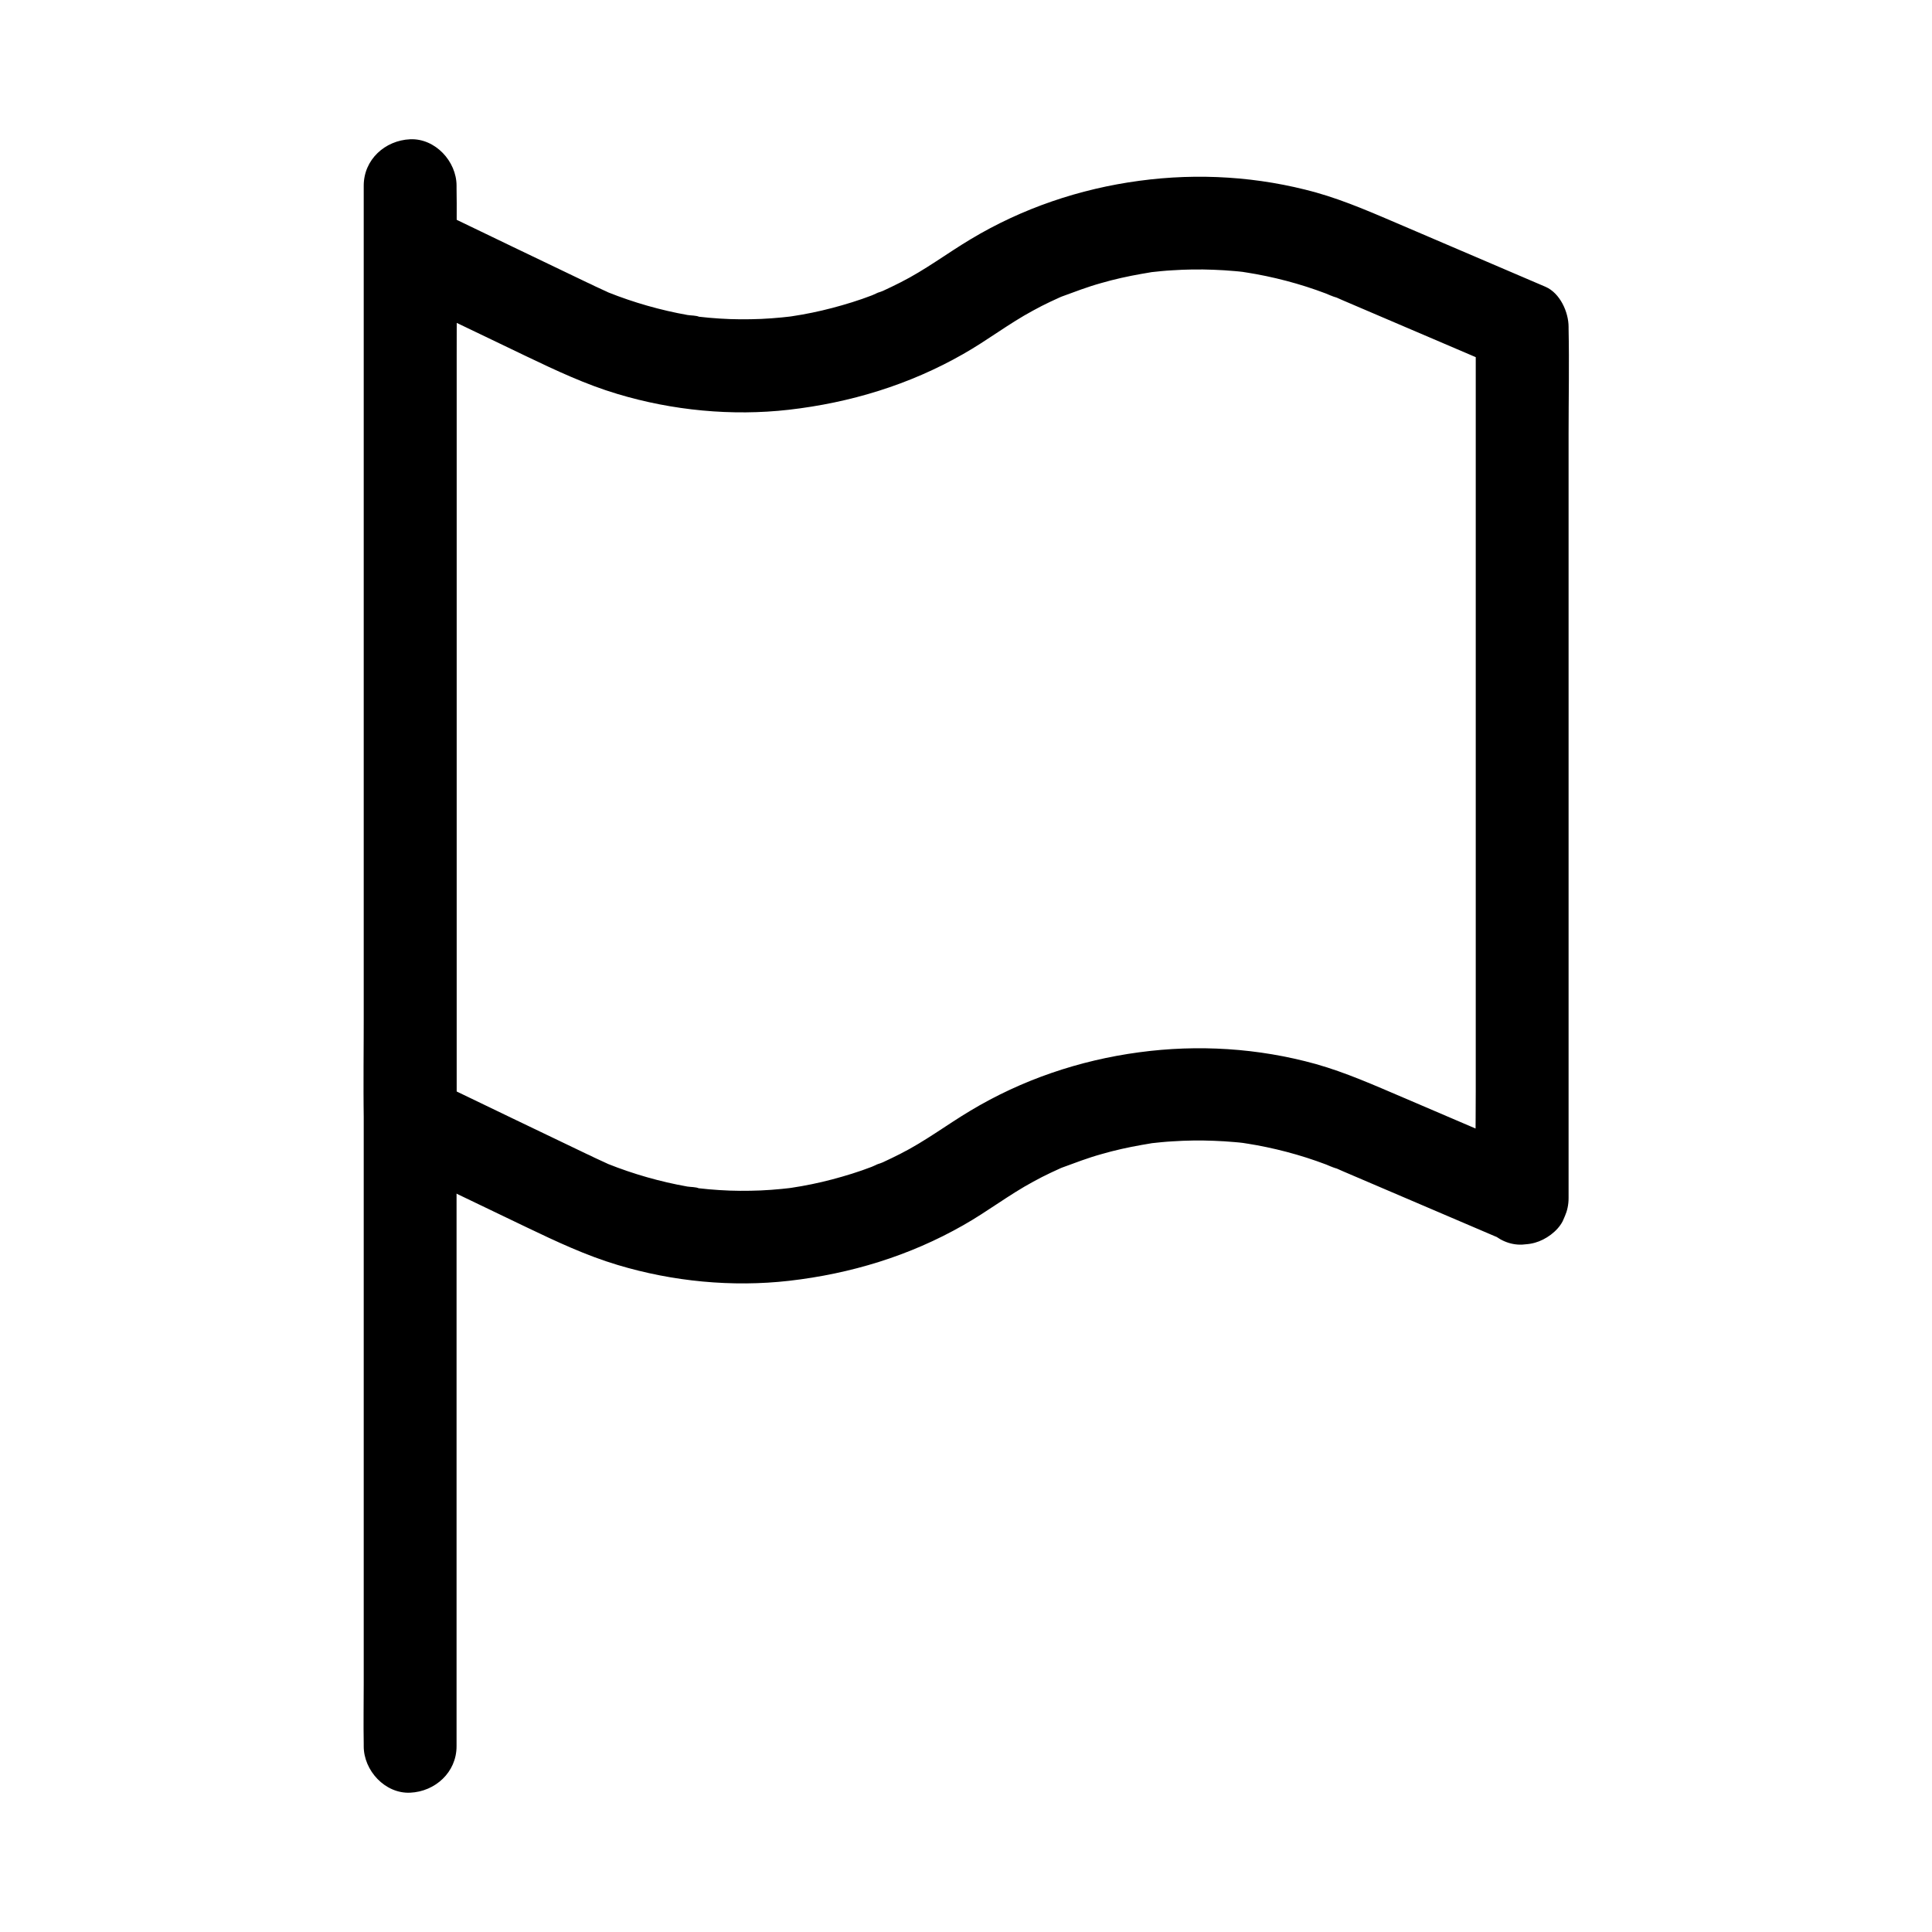
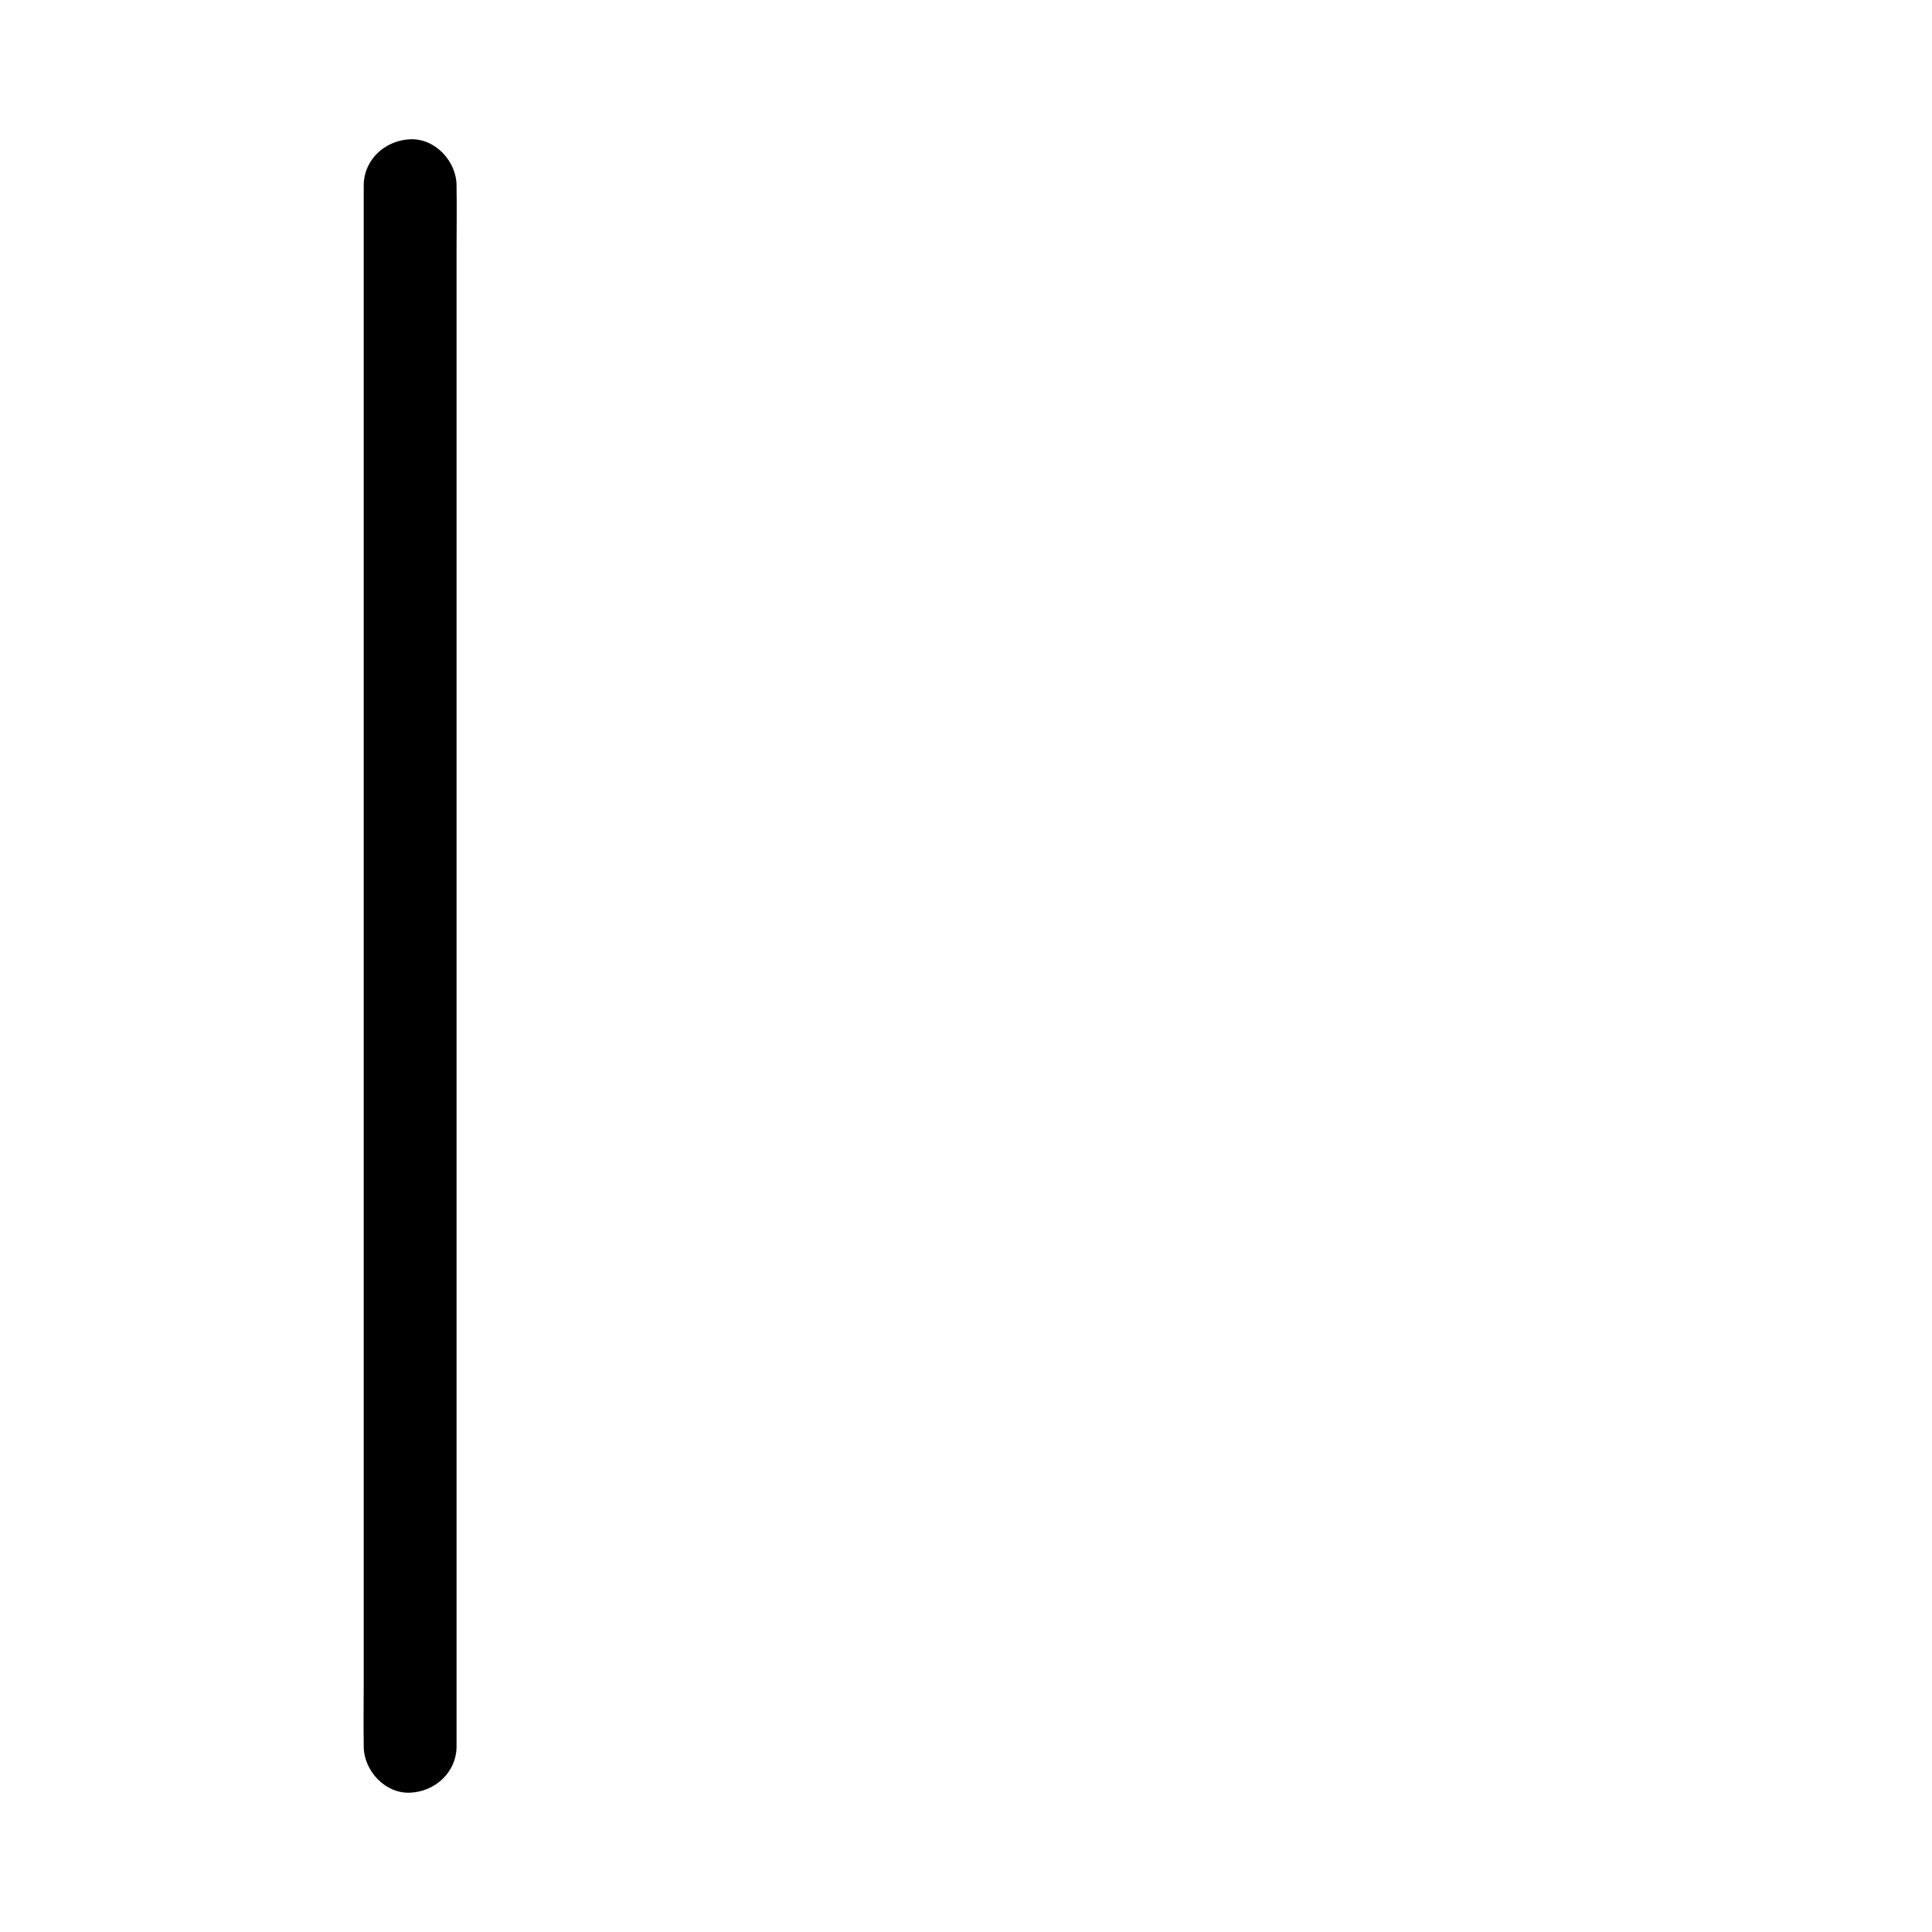
<svg xmlns="http://www.w3.org/2000/svg" fill="#000000" width="800px" height="800px" version="1.1" viewBox="144 144 512 512">
  <g>
-     <path d="m553.5 450.97c-12.547-5.363-25.043-10.727-37.59-16.09-7.625-3.246-15.203-6.641-23.223-8.906-15.254-4.231-31.191-5.215-46.84-3.102-15.793 2.117-31.047 7.281-44.723 15.5-6.25 3.738-12.004 8.117-18.547 11.414-1.523 0.789-3.102 1.523-4.676 2.262-0.836 0.395-3.543 1.133-0.344 0.148-0.887 0.246-1.723 0.688-2.559 1.031-3.445 1.328-6.988 2.41-10.527 3.344-3.543 0.934-7.133 1.672-10.773 2.215-0.395 0.051-0.789 0.098-1.18 0.195-0.098 0 2.707-0.344 1.328-0.195-0.934 0.098-1.82 0.195-2.754 0.297-1.82 0.195-3.641 0.297-5.461 0.395-3.641 0.148-7.332 0.148-11.02-0.098-1.82-0.098-3.691-0.297-5.512-0.492-0.395-0.051-0.789-0.098-1.18-0.148-1.379-0.148 1.379 0.195 1.328 0.195-0.789-0.395-2.215-0.344-3.102-0.492-7.184-1.277-14.27-3.297-21.059-6.004-2.856-1.133 1.625 0.738-0.395-0.195-0.887-0.395-1.723-0.789-2.559-1.18-0.195-0.098-0.395-0.195-0.641-0.297-0.688-0.344-1.379-0.688-2.066-0.984-13.137-6.297-26.273-12.594-39.41-18.941-0.395-0.195-0.738-0.344-1.133-0.543 2.016 3.543 4.082 7.086 6.102 10.629v-23.074-54.906-66.914-57.613c0-9.297 0.297-18.695 0-27.996v-0.395c-6.148 3.543-12.348 7.086-18.5 10.629 12.301 5.902 24.602 11.809 36.898 17.711 7.922 3.789 15.844 7.527 24.254 10.035 14.562 4.379 30.309 5.902 45.41 4.184 16.285-1.871 31.883-6.594 46.199-14.762 6.348-3.59 12.102-8.07 18.5-11.512 1.523-0.836 3.051-1.625 4.625-2.363 0.836-0.395 1.672-0.789 2.559-1.18 0.344-0.148 0.738-0.297 1.082-0.492 1.477-0.688-2.262 0.887-0.738 0.344 3.492-1.277 6.938-2.609 10.48-3.59 3.543-1.031 7.133-1.82 10.773-2.461 0.789-0.148 1.574-0.246 2.312-0.395 3.102-0.492-2.016 0.195 0.246-0.051 1.82-0.195 3.641-0.395 5.512-0.492 3.691-0.246 7.332-0.297 11.02-0.148 1.82 0.051 3.691 0.195 5.512 0.344 0.789 0.051 1.574 0.148 2.363 0.246 0.738 0.098 2.312 0.395-0.934-0.148 0.543 0.098 1.031 0.148 1.574 0.246 7.231 1.133 14.367 3 21.254 5.609 0.836 0.344 1.77 0.789 2.656 1.031 0.344 0.098-1.918-0.789-1.379-0.59 0.148 0.051 0.344 0.148 0.492 0.195 0.836 0.344 1.672 0.688 2.508 1.082 13.48 5.758 26.961 11.512 40.395 17.27 0.395 0.148 0.738 0.297 1.133 0.492-2.016-3.543-4.082-7.086-6.102-10.629v23.074 54.906 66.914 57.613c0 9.348-0.195 18.695 0 27.996v0.395c0 6.445 5.656 12.594 12.301 12.301 6.641-0.297 12.301-5.41 12.301-12.301v-23.074-54.906-66.914-57.613c0-9.348 0.195-18.695 0-27.996v-0.395c0-3.938-2.262-8.953-6.102-10.629-12.547-5.363-25.043-10.727-37.59-16.09-7.625-3.246-15.203-6.641-23.223-8.906-15.254-4.231-31.191-5.215-46.84-3.102-15.793 2.117-31.047 7.281-44.723 15.5-6.25 3.738-12.004 8.117-18.547 11.414-1.523 0.789-3.102 1.523-4.676 2.262-0.836 0.395-3.543 1.133-0.344 0.148-0.887 0.246-1.723 0.688-2.559 1.031-3.445 1.328-6.988 2.41-10.527 3.344-3.543 0.934-7.133 1.672-10.773 2.215-0.395 0.051-0.789 0.098-1.18 0.195-0.098 0 2.707-0.344 1.328-0.195-0.934 0.098-1.82 0.195-2.754 0.297-1.82 0.195-3.641 0.297-5.461 0.395-3.641 0.148-7.332 0.148-11.02-0.098-1.82-0.098-3.691-0.297-5.512-0.492-0.395-0.051-0.789-0.098-1.18-0.148-1.379-0.148 1.379 0.195 1.328 0.195-0.789-0.395-2.215-0.344-3.102-0.492-7.184-1.277-14.27-3.297-21.059-6.004-2.856-1.133 1.625 0.738-0.395-0.195-0.887-0.395-1.723-0.789-2.559-1.18-0.195-0.098-0.395-0.195-0.641-0.297-0.688-0.344-1.379-0.688-2.066-0.984-13.137-6.297-26.273-12.594-39.41-18.941-0.395-0.195-0.738-0.344-1.133-0.543-4.035-1.969-8.363-2.363-12.398 0-3.738 2.164-6.102 6.297-6.102 10.629v23.074 54.906 66.914 57.613c0 9.348-0.195 18.695 0 27.996v0.395c0 4.035 2.262 8.809 6.102 10.629 12.301 5.902 24.602 11.809 36.898 17.711 7.922 3.789 15.844 7.527 24.254 10.035 14.562 4.379 30.309 5.902 45.41 4.184 16.285-1.871 31.883-6.594 46.199-14.762 6.348-3.59 12.102-8.07 18.5-11.512 1.523-0.836 3.051-1.625 4.625-2.363 0.836-0.395 1.672-0.789 2.559-1.18 0.344-0.148 0.738-0.297 1.082-0.492 1.477-0.688-2.262 0.887-0.738 0.344 3.492-1.277 6.938-2.609 10.48-3.59 3.543-1.031 7.133-1.82 10.773-2.461 0.789-0.148 1.574-0.246 2.312-0.395 3.102-0.492-2.016 0.195 0.246-0.051 1.82-0.195 3.641-0.395 5.512-0.492 3.691-0.246 7.332-0.297 11.02-0.148 1.82 0.051 3.691 0.195 5.512 0.344 0.789 0.051 1.574 0.148 2.363 0.246 0.738 0.098 2.312 0.395-0.934-0.148 0.543 0.098 1.031 0.148 1.574 0.246 7.231 1.133 14.367 3 21.254 5.609 0.836 0.344 1.77 0.789 2.656 1.031 0.344 0.098-1.918-0.789-1.379-0.59 0.148 0.051 0.344 0.148 0.492 0.195 0.836 0.344 1.672 0.688 2.508 1.082 13.48 5.758 26.961 11.512 40.395 17.27 0.395 0.148 0.738 0.297 1.133 0.492 3.148 1.379 6.004 2.215 9.496 1.23 2.856-0.789 5.953-3 7.332-5.656 2.613-5.184 1.73-13.992-4.617-16.699z" />
    <path d="m240.39 193.21v11.02 30.16 44.43 54.414 59.383 59.926 56.137 47.23 34.094c0 5.363-0.098 10.727 0 16.09v0.688c0 6.445 5.656 12.594 12.301 12.301 6.641-0.297 12.301-5.41 12.301-12.301v-11.02-30.16-44.43-54.414-59.383-59.926-56.137-47.23-34.094c0-5.363 0.098-10.727 0-16.09v-0.688c0-6.445-5.656-12.594-12.301-12.301-6.644 0.297-12.301 5.363-12.301 12.301z" />
  </g>
</svg>